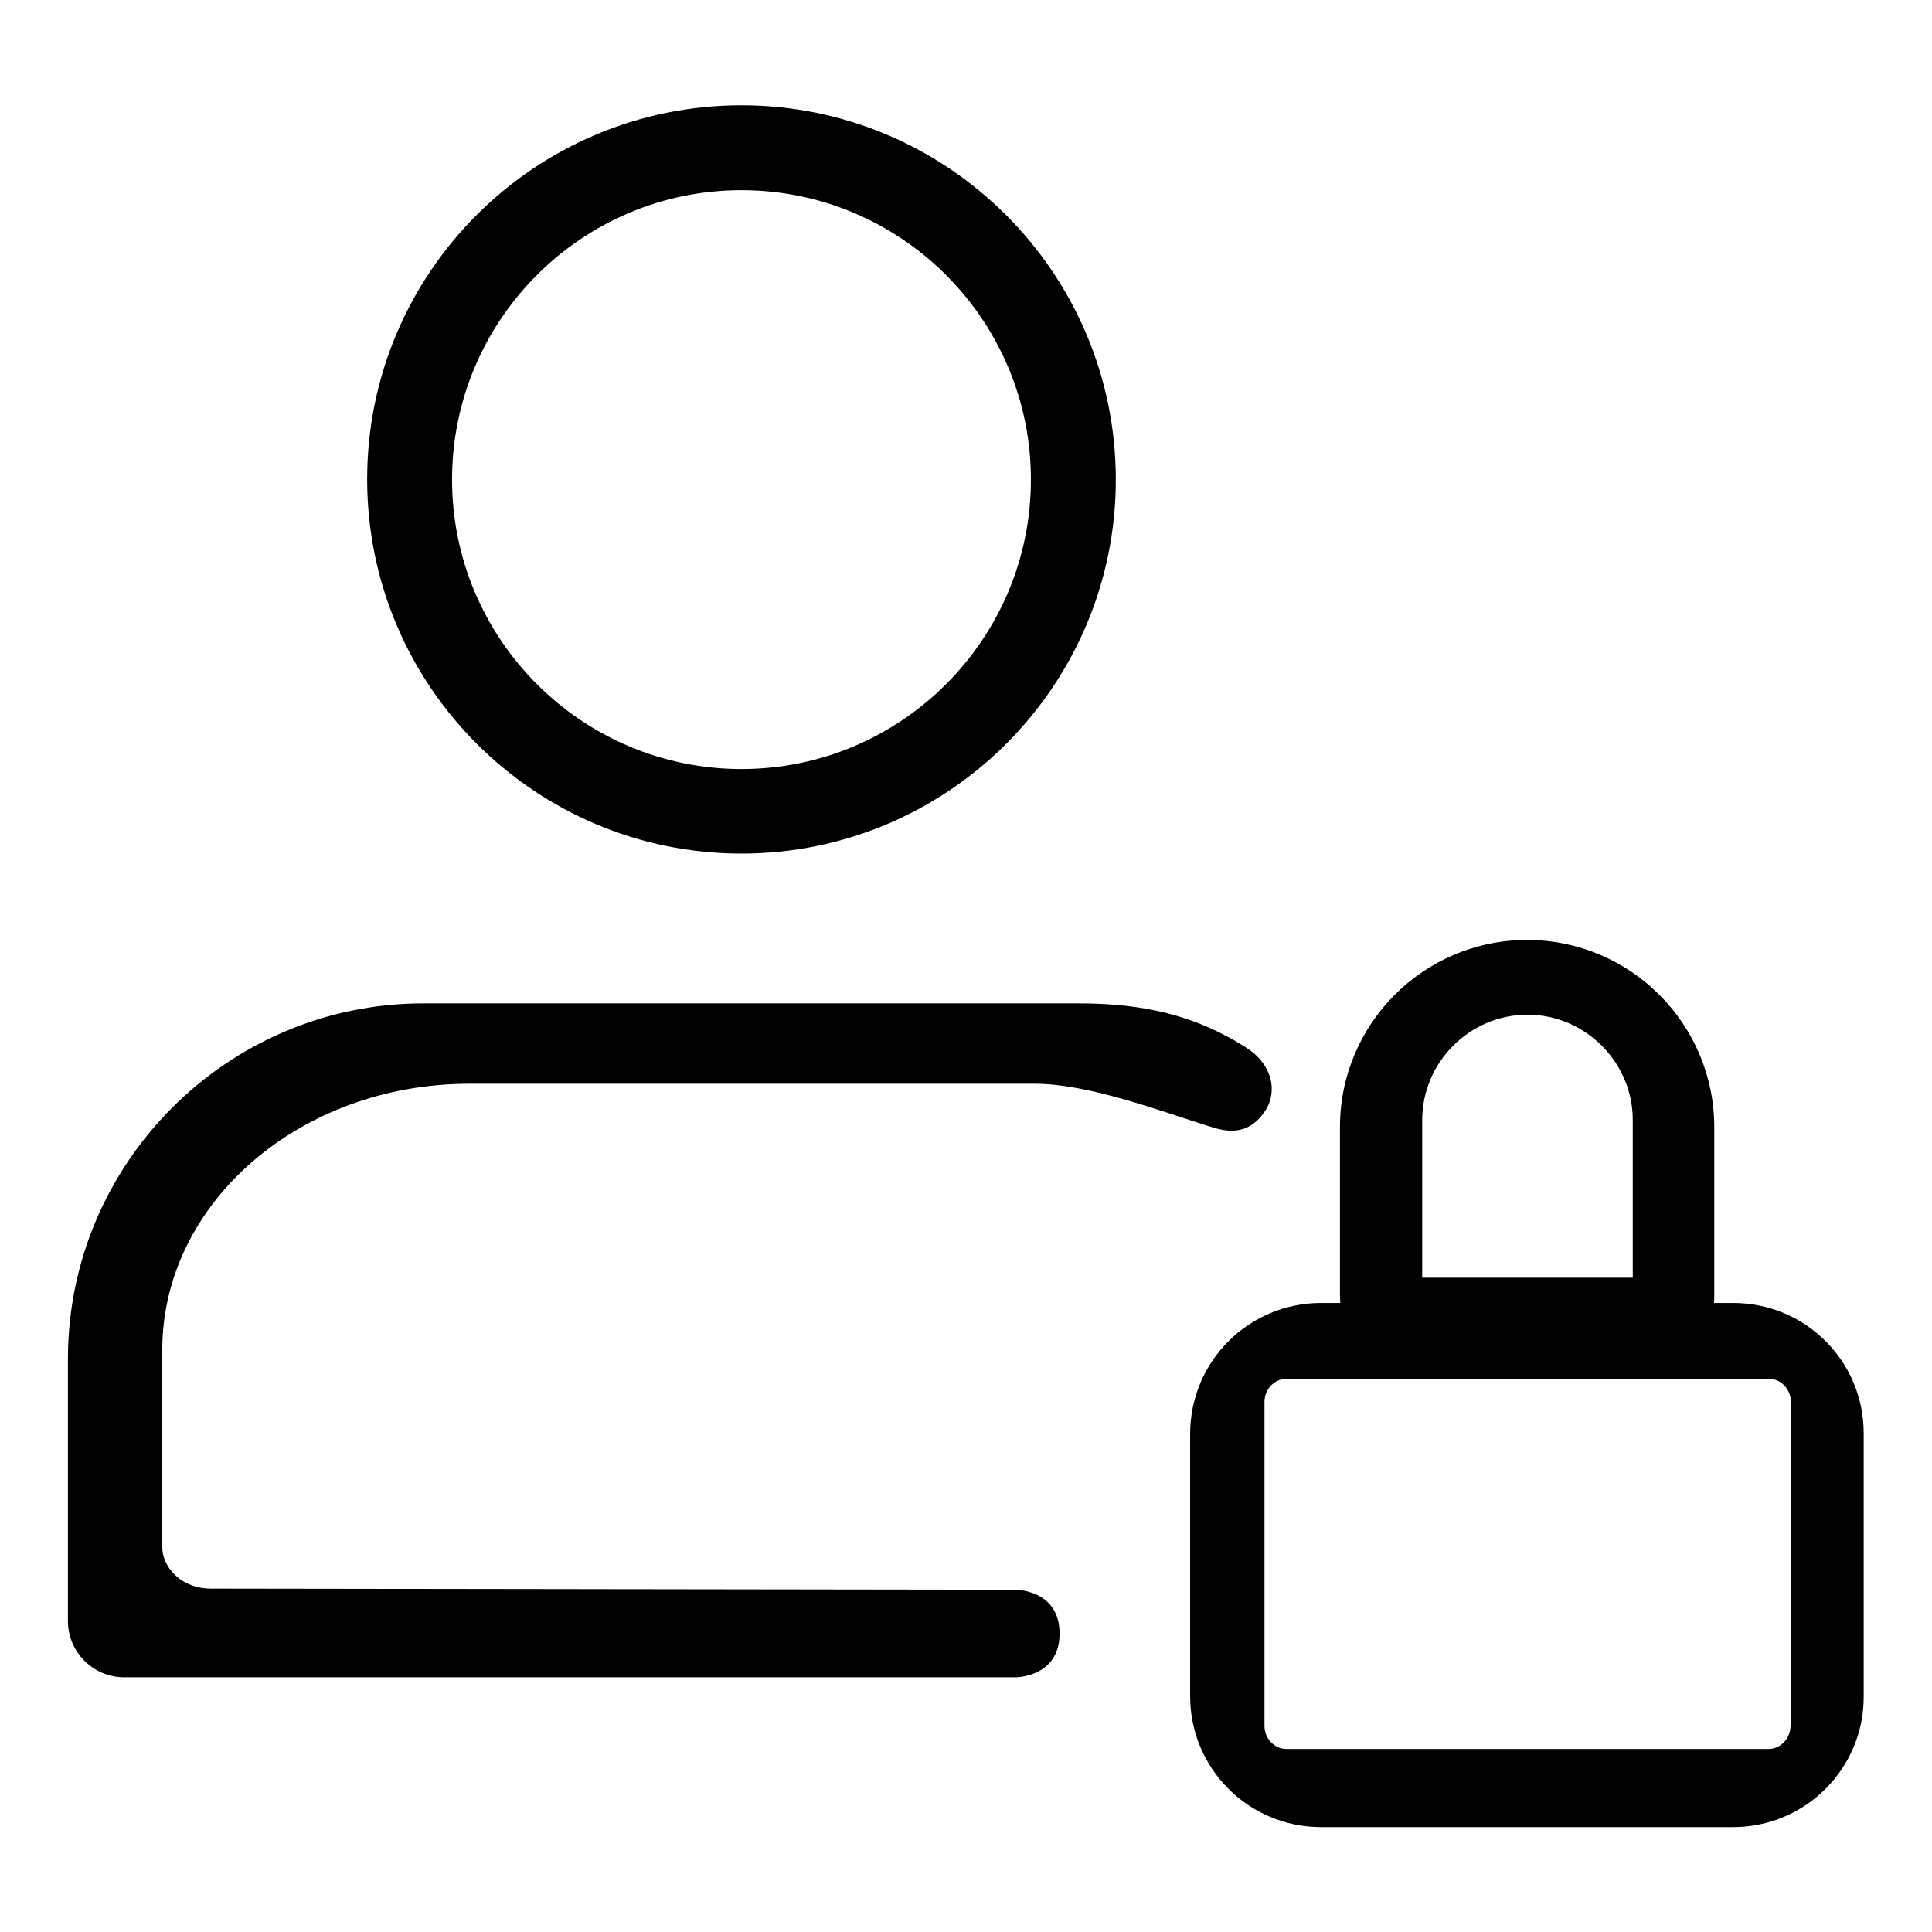
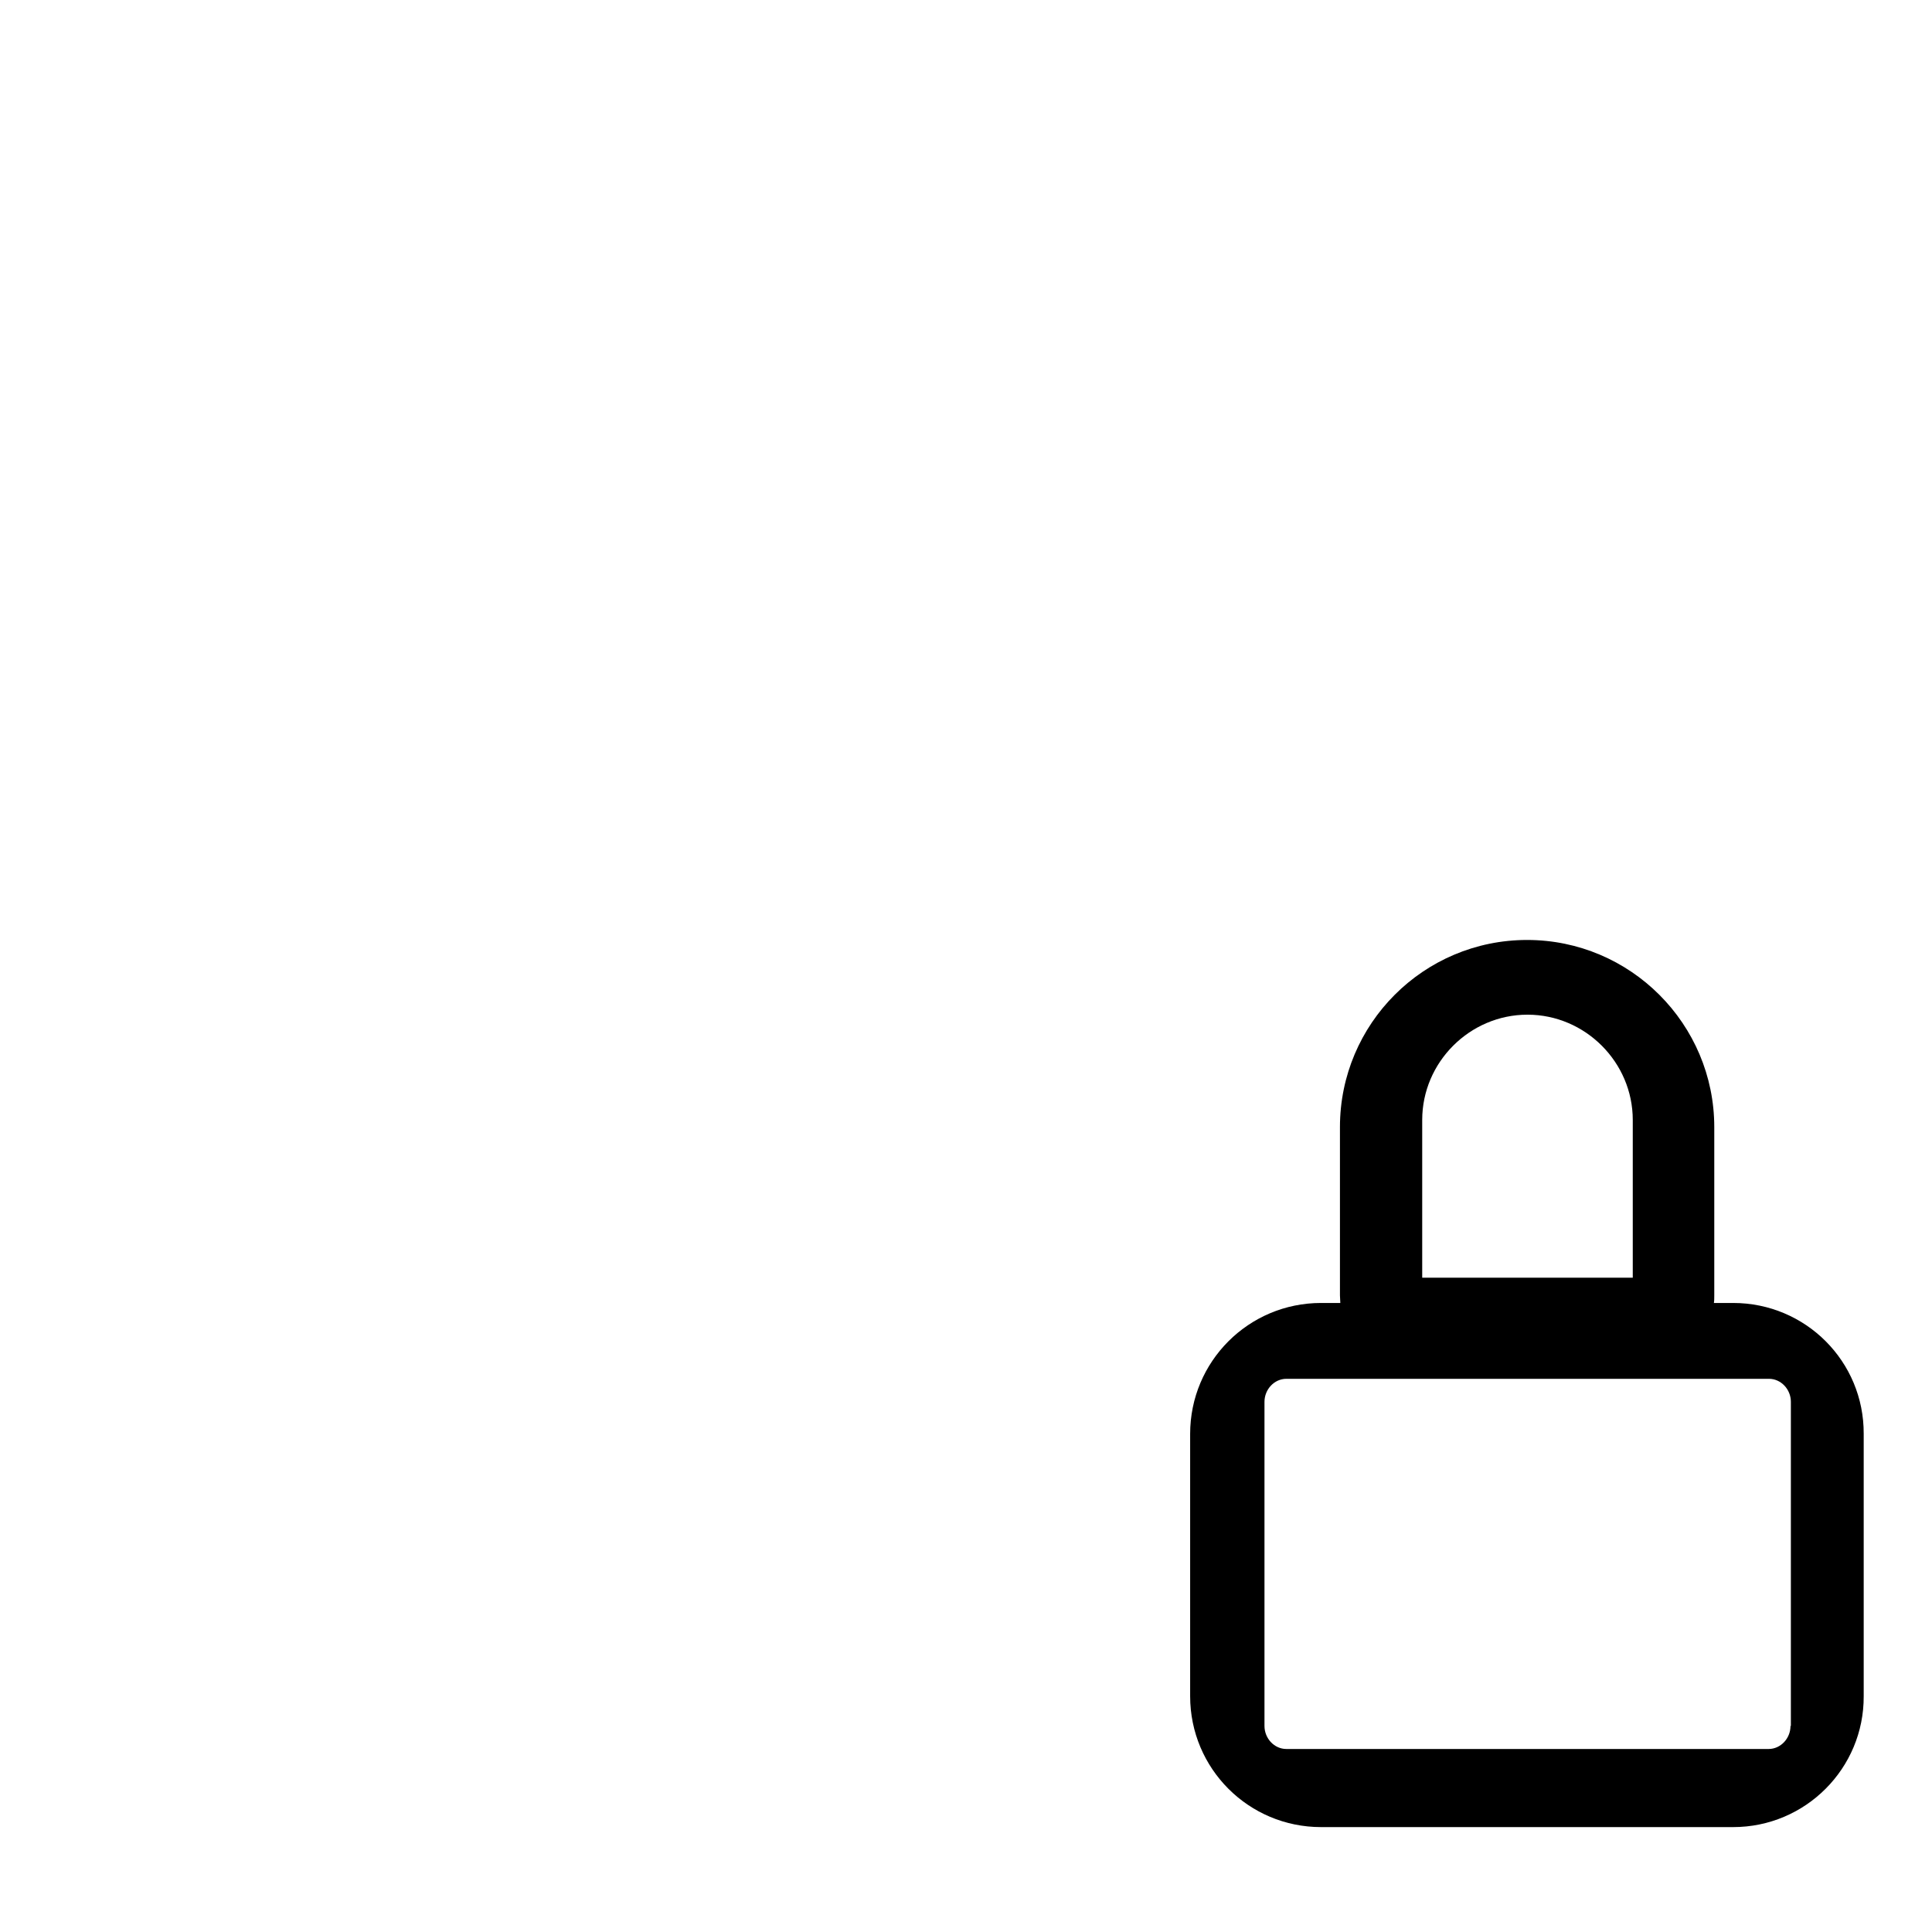
<svg xmlns="http://www.w3.org/2000/svg" version="1.1" id="Livello_1" x="0px" y="0px" viewBox="0 0 512 512" style="enable-background:new 0 0 512 512;" xml:space="preserve">
  <g>
-     <path d="M196.5,226.2c-54.7,0-99.2-44.4-99.2-99.2s44.5-99.1,99.2-99.1s99.2,44.5,99.2,99.2S251.2,226.2,196.5,226.2z M196.5,50.4   c-42.3,0-76.7,34.4-76.7,76.7s34.4,76.7,76.7,76.7s76.7-34.4,76.7-76.7S238.8,50.4,196.5,50.4z" />
    <path d="M459.3,345.3h-5.1c0.1-0.6,0.1-1.3,0.1-2v-44.6c0-27.3-22.2-49.6-49.6-49.6s-49.6,22.2-49.6,49.6v44.6c0,0.7,0.1,1.3,0.1,2   h-5.1c-19.2,0-34.7,15.5-34.7,34.7v69.5c0,19.2,15.5,34.7,34.7,34.7h109.2c19.2,0,34.7-15.6,34.6-34.7V380   C494,360.8,478.5,345.3,459.3,345.3z M376.9,296.8c0-15.3,12.6-27.9,27.9-27.9s27.9,12.6,27.9,27.9v41.8h-55.8V296.8z M474.5,457.4   c0,3.3-2.6,6.1-5.8,6.1H340.9c-3.2,0-5.8-2.8-5.8-6.1v-85.9c0-3.3,2.6-6.1,5.8-6.1h127.9c3.2,0,5.8,2.8,5.8,6.1V457.4z" />
-     <path d="M330.5,277.8c-13.9-9-28.1-11.9-44.7-11.9H112.2c-51.9,0-94.2,42.3-94.2,94.2v69.5c0,8.2,6.7,14.9,14.9,14.9h236.3   c0,0,11.6,0,11.6-11.6c0-11.6-11.6-11.6-11.6-11.6L55.8,421c-7.1,0-12.8-5-12.8-11.2v-52c0-39,36.5-70.6,81.4-70.6h149.8   c14.3,0,33.2,7.2,46.3,11.3c3.3,1,9.8,3.3,14.7-4C338.8,289.1,337,282,330.5,277.8z" />
  </g>
</svg>